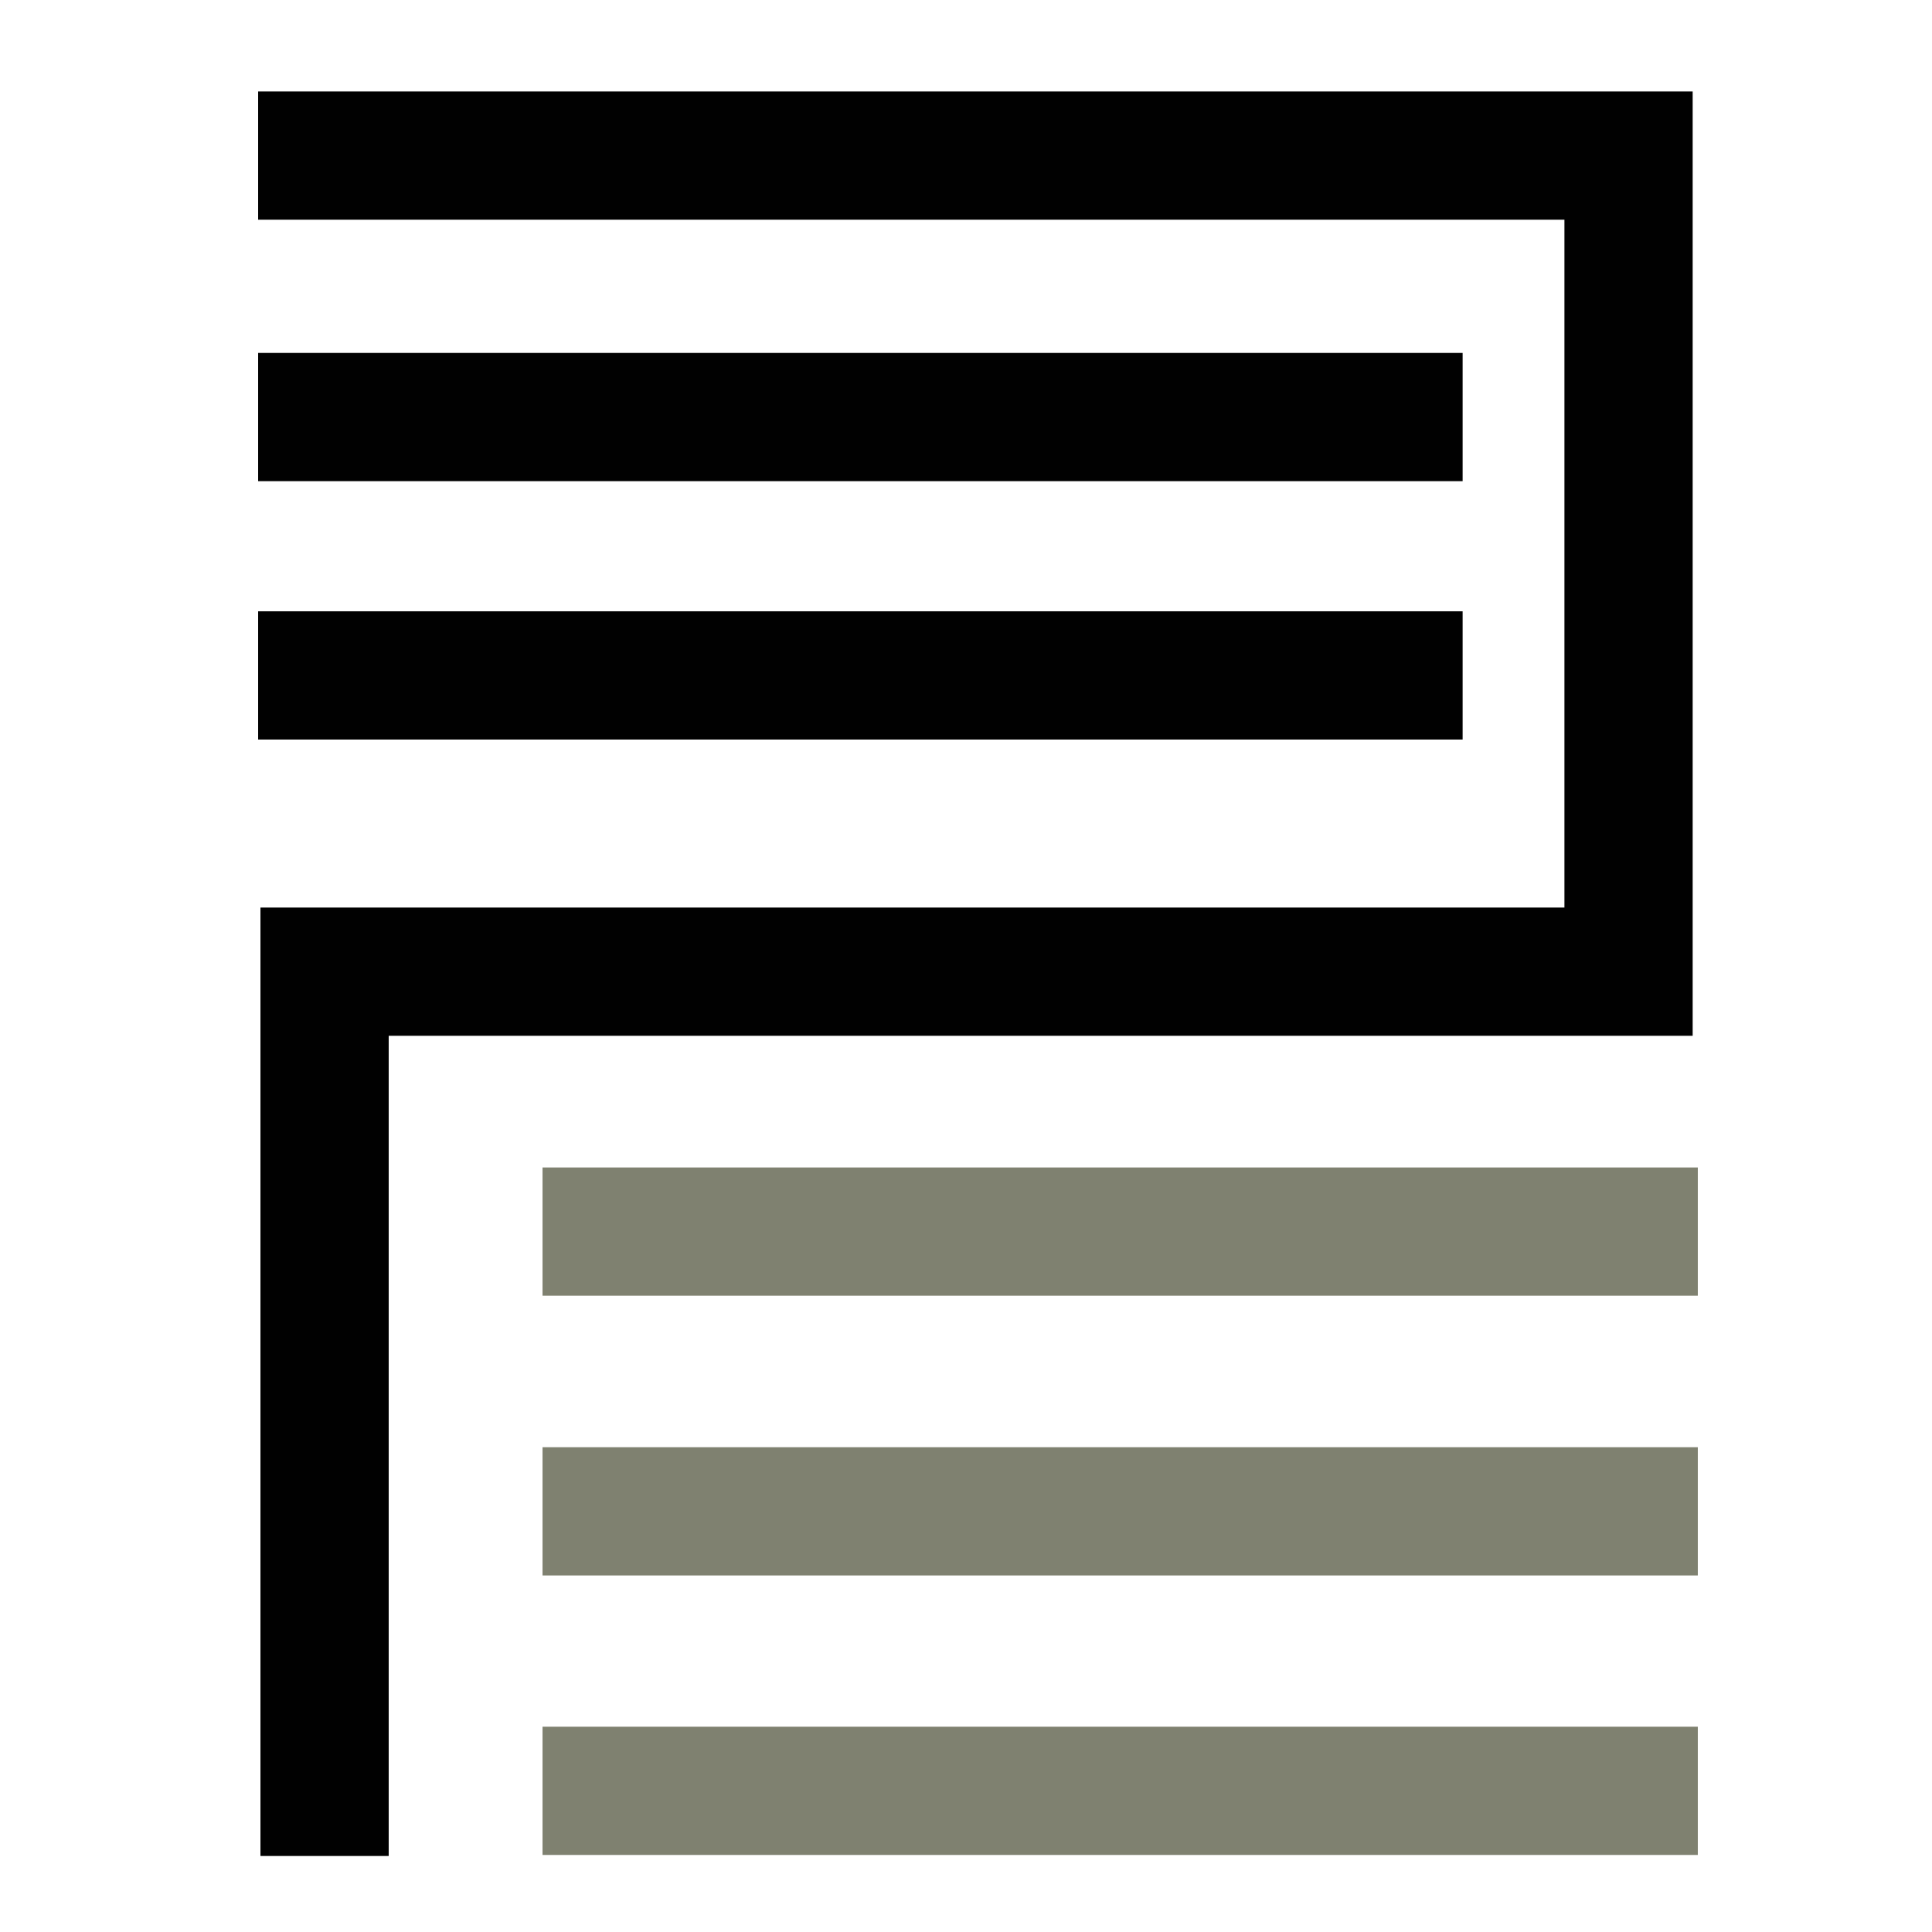
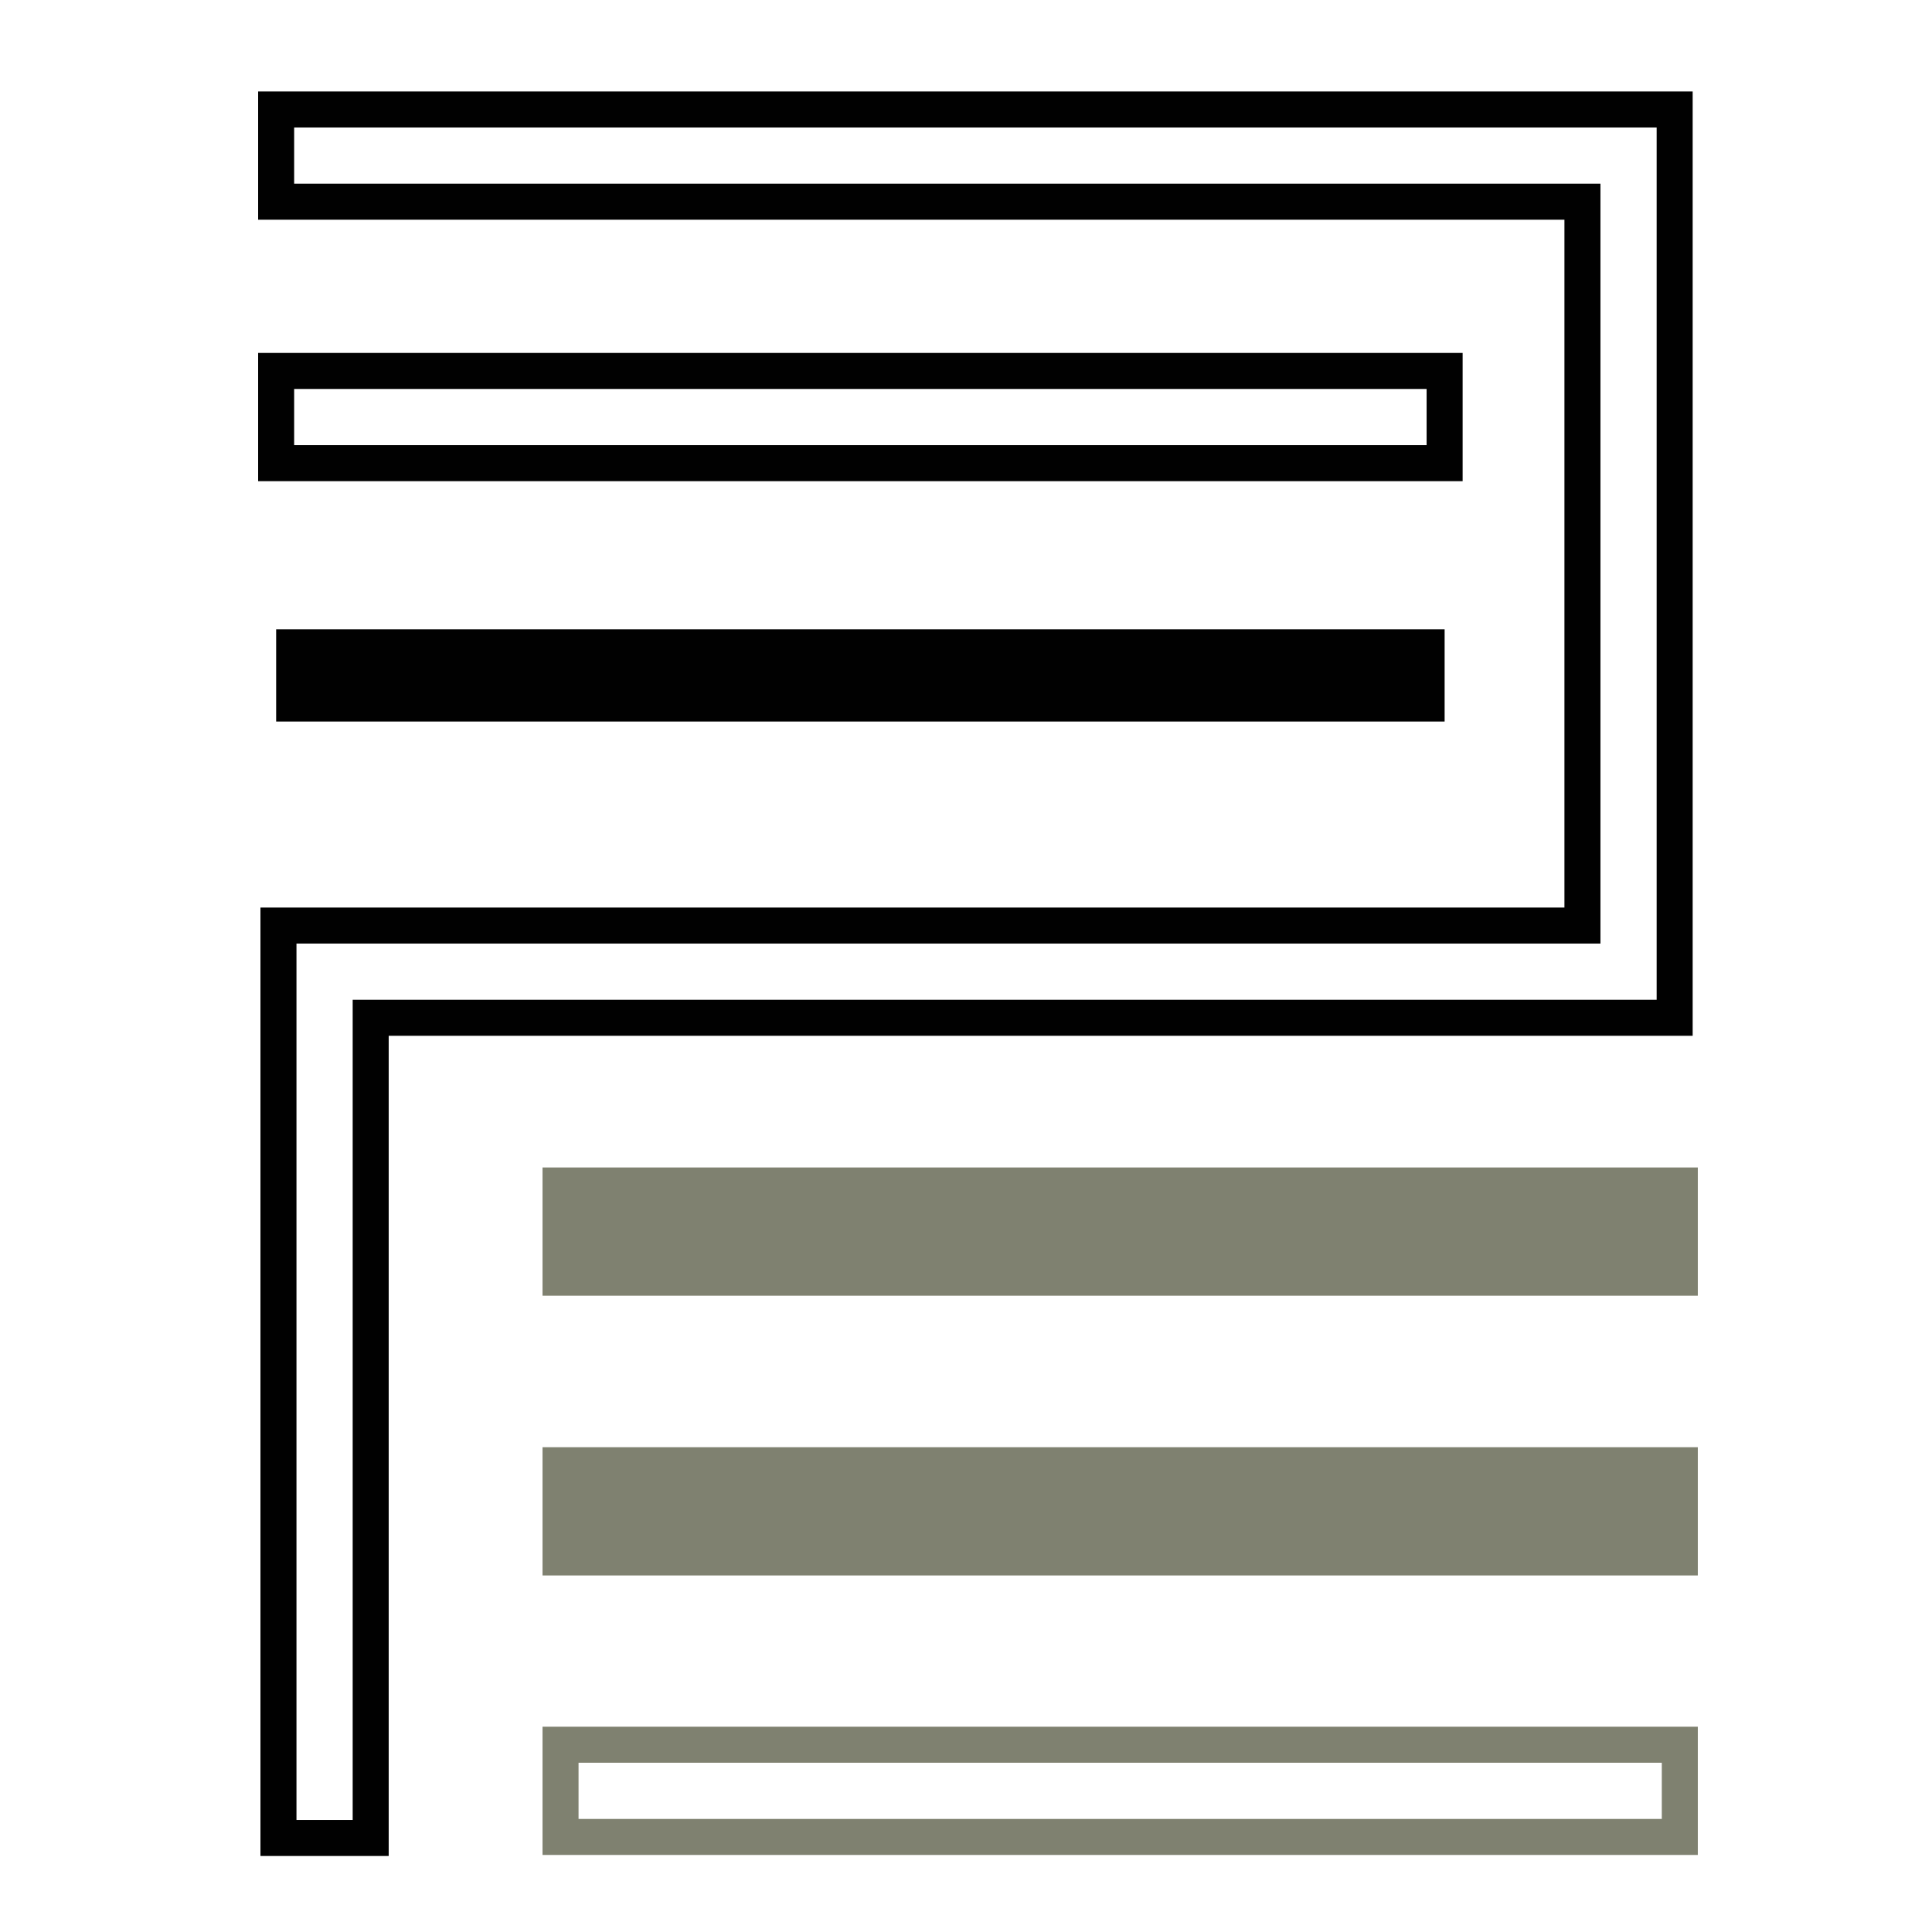
<svg xmlns="http://www.w3.org/2000/svg" xml:space="preserve" style="enable-background:new 0 0 75 75;" viewBox="0 0 75 75" y="0px" x="0px" id="Layer_1" version="1.1">
  <style type="text/css">
	.st0{fill:#010101;}
	.st1{fill:none;stroke:#010101;stroke-width:1.398;stroke-miterlimit:10;}
	.st2{fill:#7F8170;}
	.st3{fill:none;stroke:#7F8170;stroke-width:1.398;stroke-miterlimit:10;}
</style>
-   <polygon points="14.39,71.35 10.81,71.35 10.81,35.93 61.43,35.93 61.43,7.83 10.72,7.83 10.72,4.25 65.01,4.25   65.01,39.51 14.39,39.51" class="st0" />
  <polygon points="14.39,71.35 10.81,71.35 10.81,35.93 61.43,35.93 61.43,7.83 10.72,7.83 10.72,4.25 65.01,4.25   65.01,39.51 14.39,39.51" class="st1" />
-   <rect height="3.58" width="45.36" class="st0" y="14.4" x="10.72" />
  <rect height="3.58" width="45.36" class="st1" y="14.4" x="10.72" />
  <rect height="3.58" width="45.36" class="st0" y="24.43" x="10.72" />
-   <rect height="3.58" width="45.36" class="st1" y="24.43" x="10.72" />
  <rect height="3.58" width="43.45" class="st2" y="46.02" x="21.76" />
  <rect height="3.58" width="43.45" class="st3" y="46.02" x="21.76" />
  <rect height="3.58" width="43.45" class="st2" y="56.88" x="21.76" />
  <rect height="3.58" width="43.45" class="st3" y="56.88" x="21.76" />
-   <rect height="3.58" width="43.45" class="st2" y="67.73" x="21.76" />
  <rect height="3.58" width="43.45" class="st3" y="67.73" x="21.76" />
</svg>